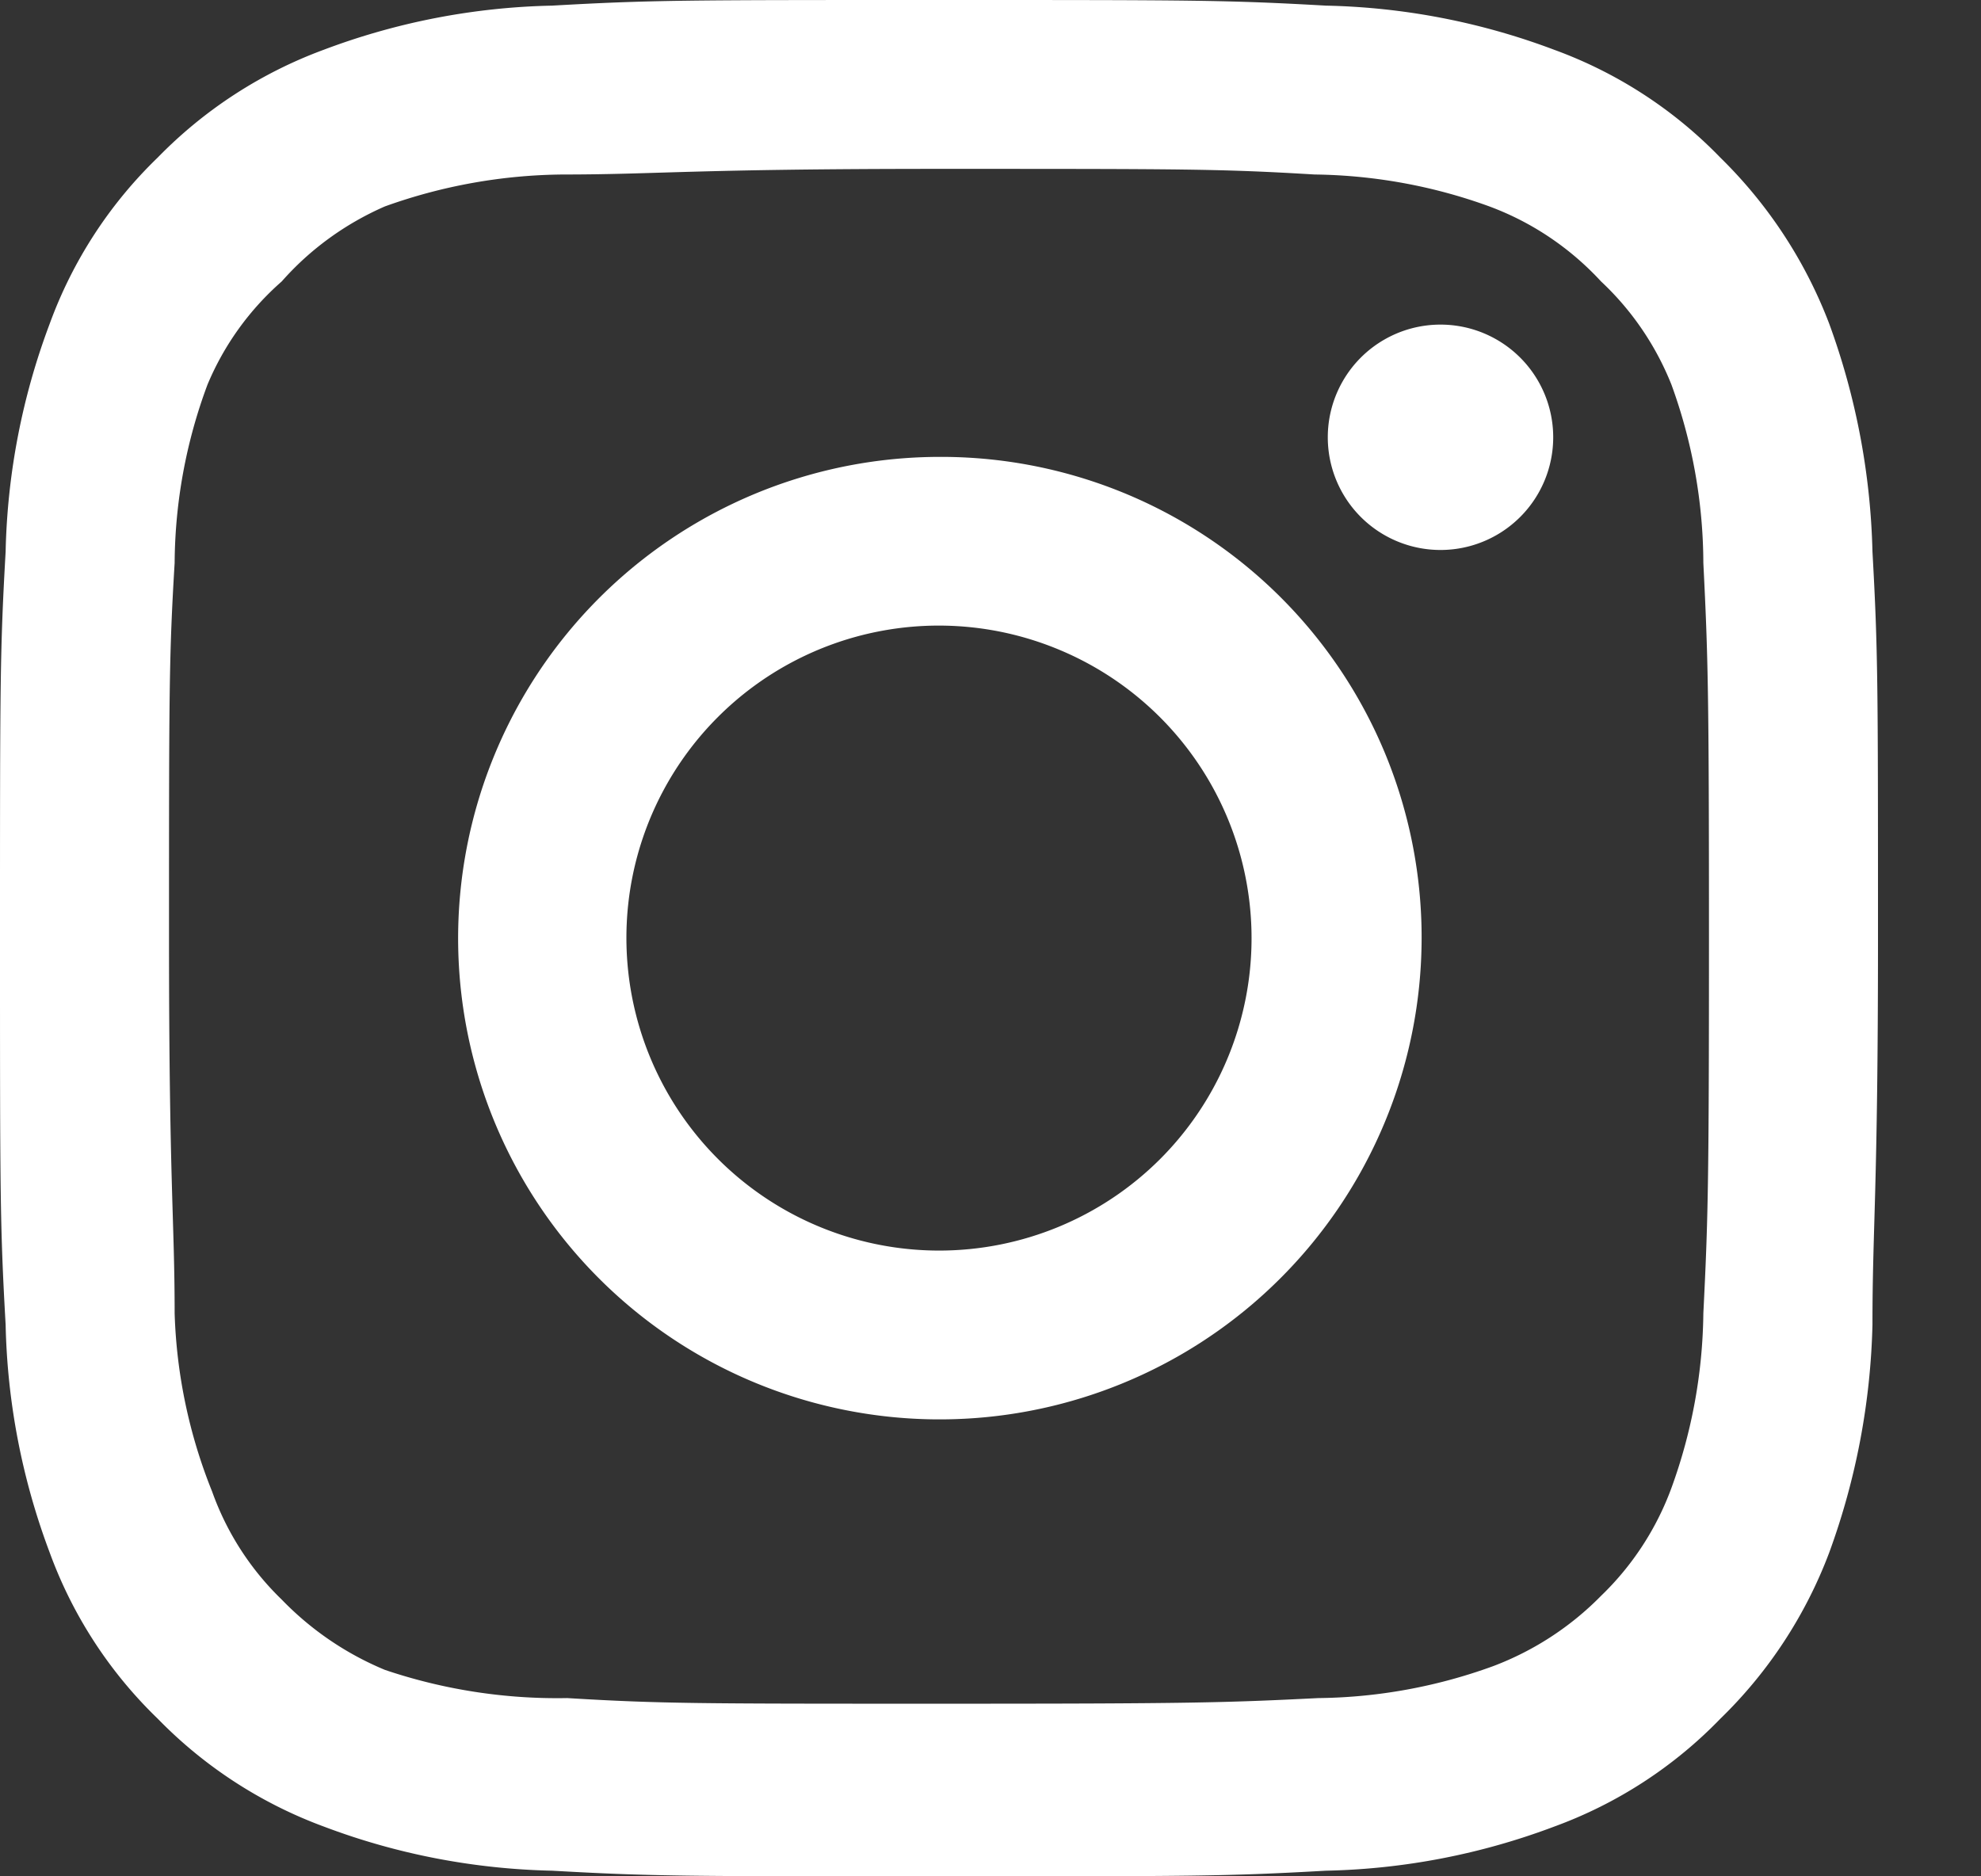
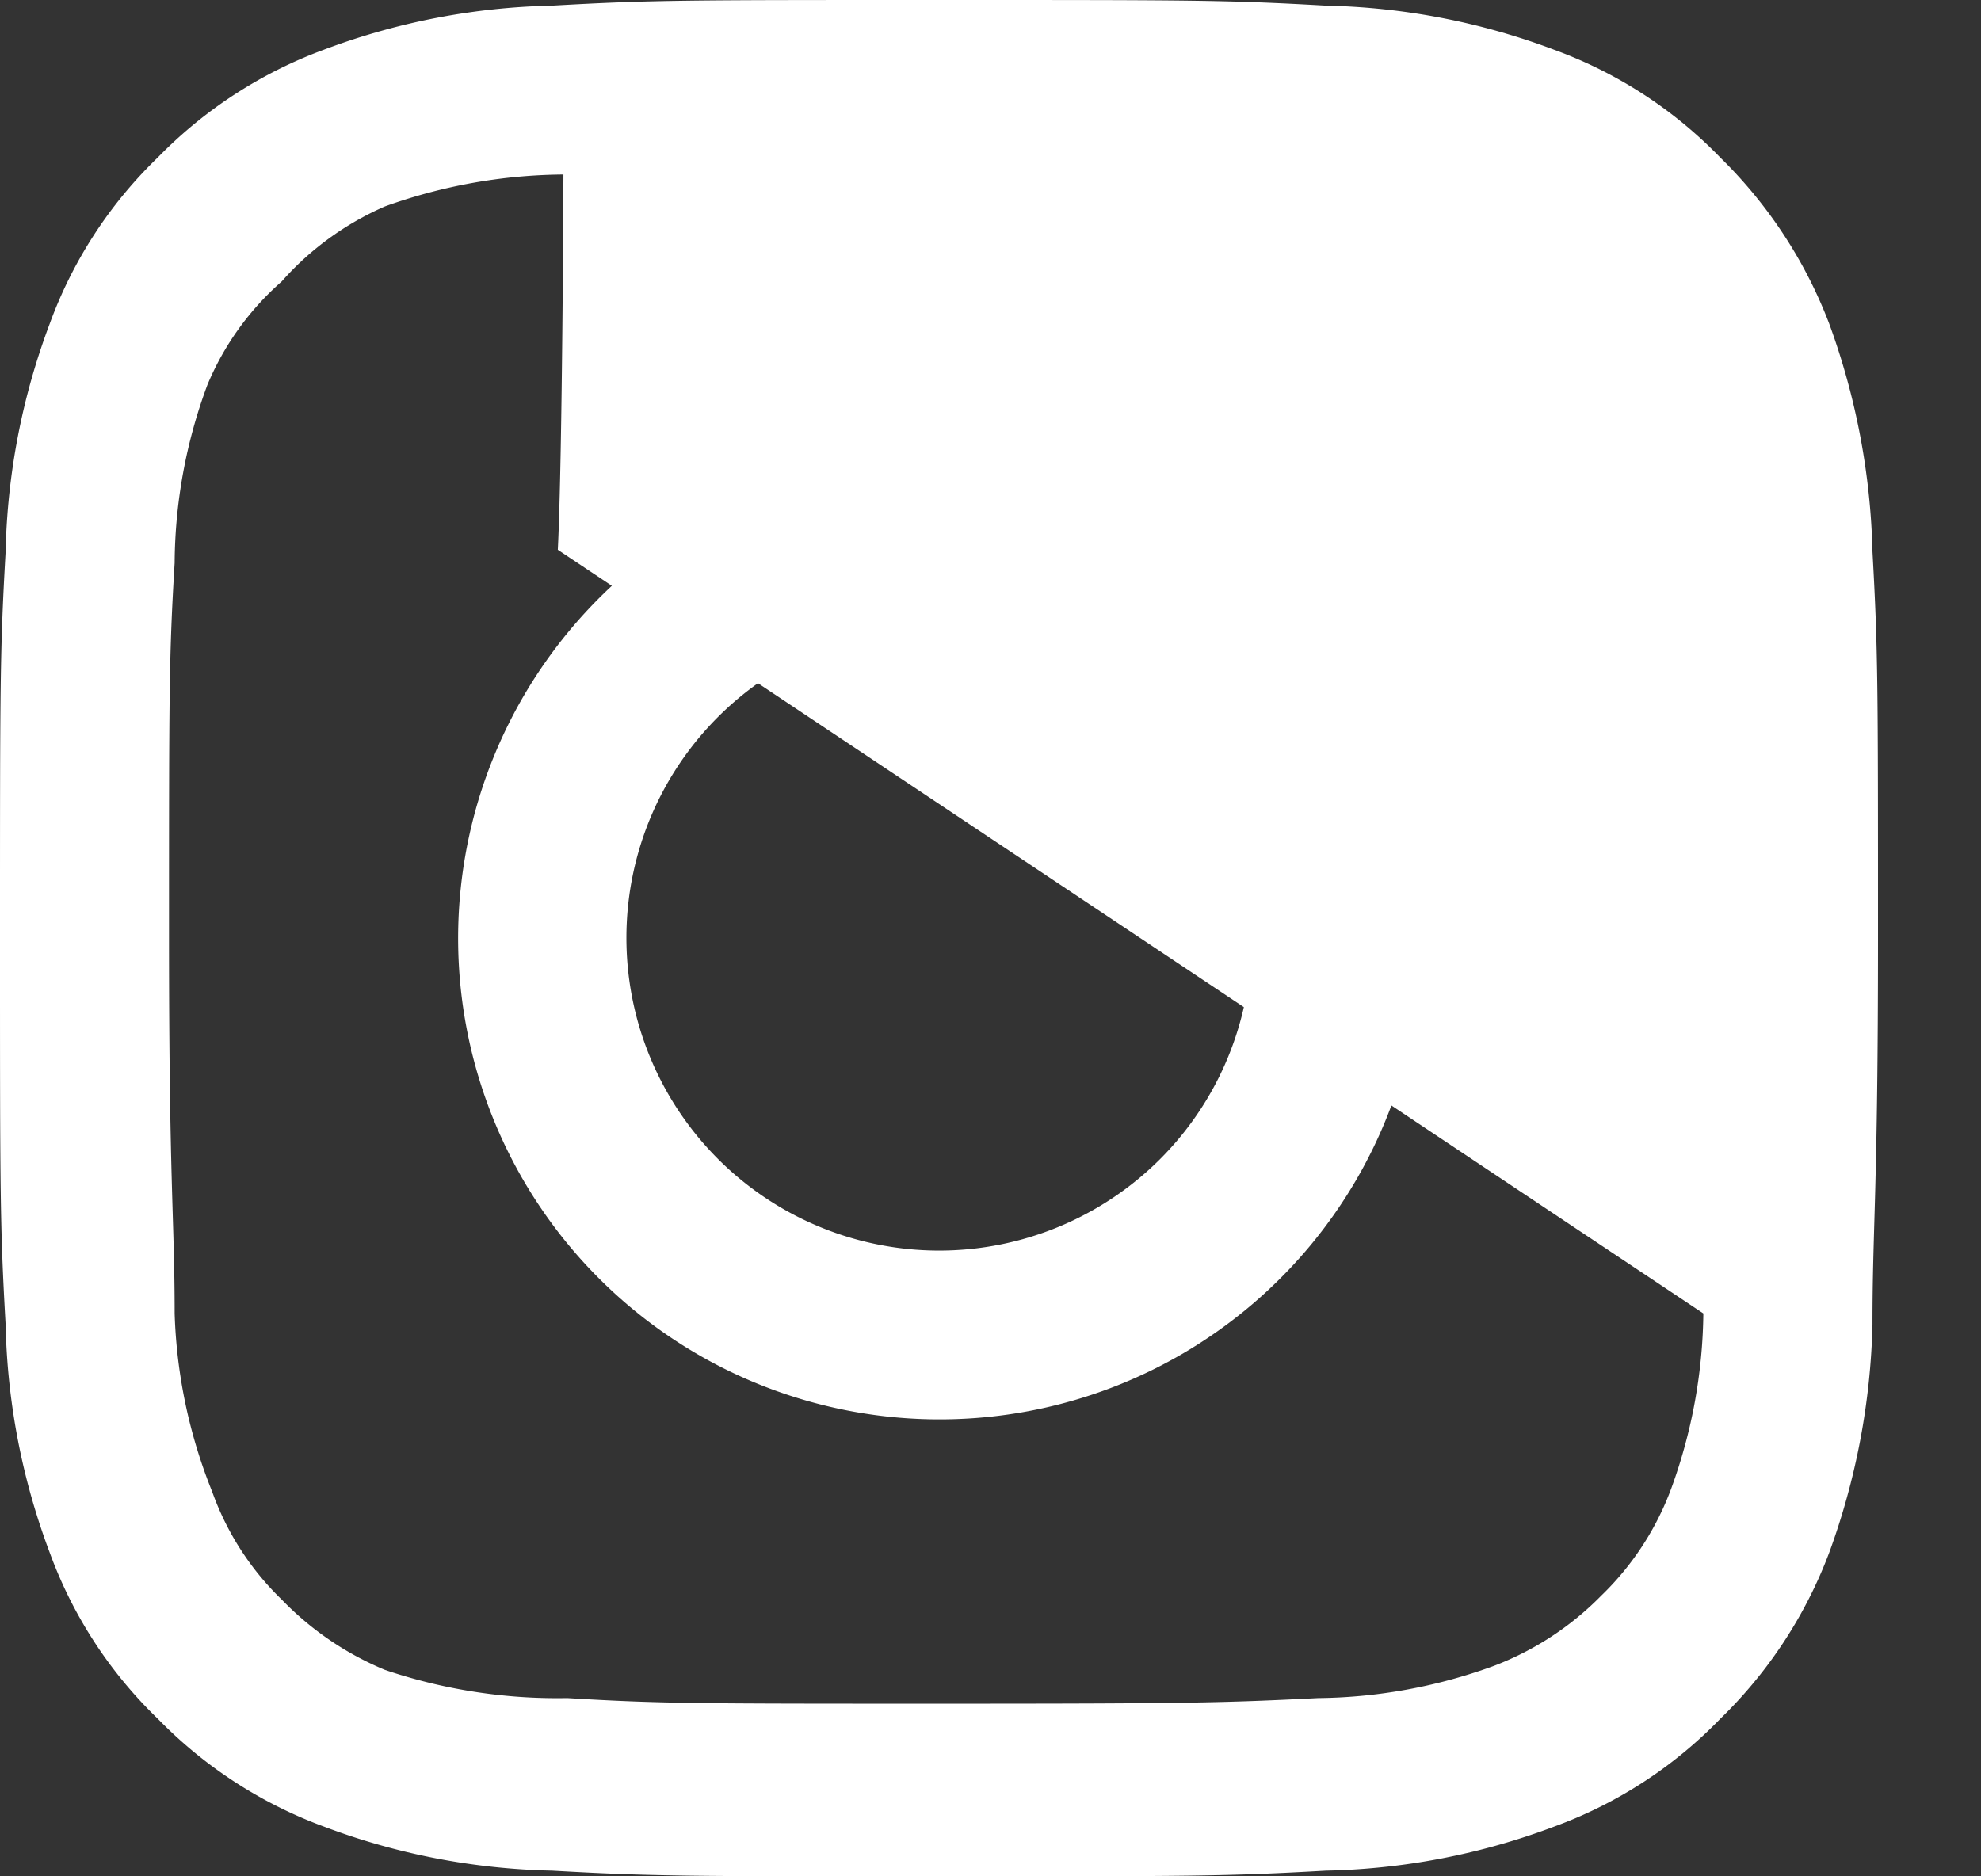
<svg xmlns="http://www.w3.org/2000/svg" width="19" height="18" fill="none">
  <rect width="100%" height="100%" fill="#333333" stroke="none" />
-   <path d="M13.816 3.114a1.081 1.081 0 100 2.162 1.081 1.081 0 000-2.162zm4.143 2.178a6.83 6.83 0 00-.415-2.187A4.446 4.446 0 0016.5 1.512 4.233 4.233 0 0014.905.477a6.578 6.578 0 00-2.188-.423C11.762 0 11.456 0 9.007 0 6.556 0 6.25 0 5.295.054a6.579 6.579 0 00-2.189.423 4.305 4.305 0 00-1.594 1.035A4.23 4.23 0 00.477 3.105a6.6 6.6 0 00-.423 2.187C0 6.246 0 6.552 0 9c0 2.448 0 2.754.054 3.708.016.748.159 1.487.423 2.187a4.23 4.23 0 001.036 1.593 4.3 4.3 0 001.594 1.035c.7.265 1.44.407 2.189.423.954.054 1.26.054 3.71.054s2.756 0 3.71-.054a6.578 6.578 0 002.19-.423 4.234 4.234 0 001.594-1.035 4.366 4.366 0 001.044-1.593 6.83 6.83 0 00.415-2.187c0-.954.053-1.26.053-3.708 0-2.448 0-2.754-.053-3.708zM16.337 12.6a5.045 5.045 0 01-.306 1.674 2.753 2.753 0 01-.675 1.035 2.873 2.873 0 01-1.036.675c-.537.196-1.104.3-1.675.306-.9.045-1.234.054-3.603.054-2.368 0-2.702 0-3.602-.054a5.163 5.163 0 01-1.747-.27 2.945 2.945 0 01-.991-.675 2.7 2.7 0 01-.667-1.035 4.983 4.983 0 01-.36-1.71c0-.9-.054-1.233-.054-3.6s0-2.7.054-3.6a4.97 4.97 0 01.315-1.71 2.7 2.7 0 01.712-.99c.273-.31.612-.555.99-.72a5.164 5.164 0 011.712-.306c.9 0 1.234-.054 3.602-.054 2.369 0 2.702 0 3.603.054.571.007 1.138.11 1.675.306.41.152.776.399 1.072.72.295.276.525.614.675.99.2.548.304 1.127.306 1.71.045.9.054 1.233.054 3.6s-.009 2.7-.054 3.6zm-7.33-8.217a4.622 4.622 0 00-4.263 2.856 4.614 4.614 0 003.373 6.29 4.623 4.623 0 005.168-6.3 4.608 4.608 0 00-4.279-2.846zm0 7.614a3 3 0 01-2.942-3.582 2.996 2.996 0 014.089-2.184 2.998 2.998 0 01.973 4.888 2.999 2.999 0 01-2.12.878z" fill="#fff" />
+   <path d="M13.816 3.114a1.081 1.081 0 100 2.162 1.081 1.081 0 000-2.162zm4.143 2.178a6.83 6.83 0 00-.415-2.187A4.446 4.446 0 0016.5 1.512 4.233 4.233 0 0014.905.477a6.578 6.578 0 00-2.188-.423C11.762 0 11.456 0 9.007 0 6.556 0 6.25 0 5.295.054a6.579 6.579 0 00-2.189.423 4.305 4.305 0 00-1.594 1.035A4.23 4.23 0 00.477 3.105a6.6 6.6 0 00-.423 2.187C0 6.246 0 6.552 0 9c0 2.448 0 2.754.054 3.708.016.748.159 1.487.423 2.187a4.23 4.23 0 001.036 1.593 4.3 4.3 0 001.594 1.035c.7.265 1.44.407 2.189.423.954.054 1.26.054 3.71.054s2.756 0 3.71-.054a6.578 6.578 0 002.19-.423 4.234 4.234 0 001.594-1.035 4.366 4.366 0 001.044-1.593 6.83 6.83 0 00.415-2.187c0-.954.053-1.26.053-3.708 0-2.448 0-2.754-.053-3.708zM16.337 12.6a5.045 5.045 0 01-.306 1.674 2.753 2.753 0 01-.675 1.035 2.873 2.873 0 01-1.036.675c-.537.196-1.104.3-1.675.306-.9.045-1.234.054-3.603.054-2.368 0-2.702 0-3.602-.054a5.163 5.163 0 01-1.747-.27 2.945 2.945 0 01-.991-.675 2.7 2.7 0 01-.667-1.035 4.983 4.983 0 01-.36-1.71c0-.9-.054-1.233-.054-3.6s0-2.7.054-3.6a4.97 4.97 0 01.315-1.71 2.7 2.7 0 01.712-.99c.273-.31.612-.555.99-.72a5.164 5.164 0 011.712-.306s-.009 2.7-.054 3.6zm-7.33-8.217a4.622 4.622 0 00-4.263 2.856 4.614 4.614 0 003.373 6.29 4.623 4.623 0 005.168-6.3 4.608 4.608 0 00-4.279-2.846zm0 7.614a3 3 0 01-2.942-3.582 2.996 2.996 0 014.089-2.184 2.998 2.998 0 01.973 4.888 2.999 2.999 0 01-2.12.878z" fill="#fff" />
</svg>